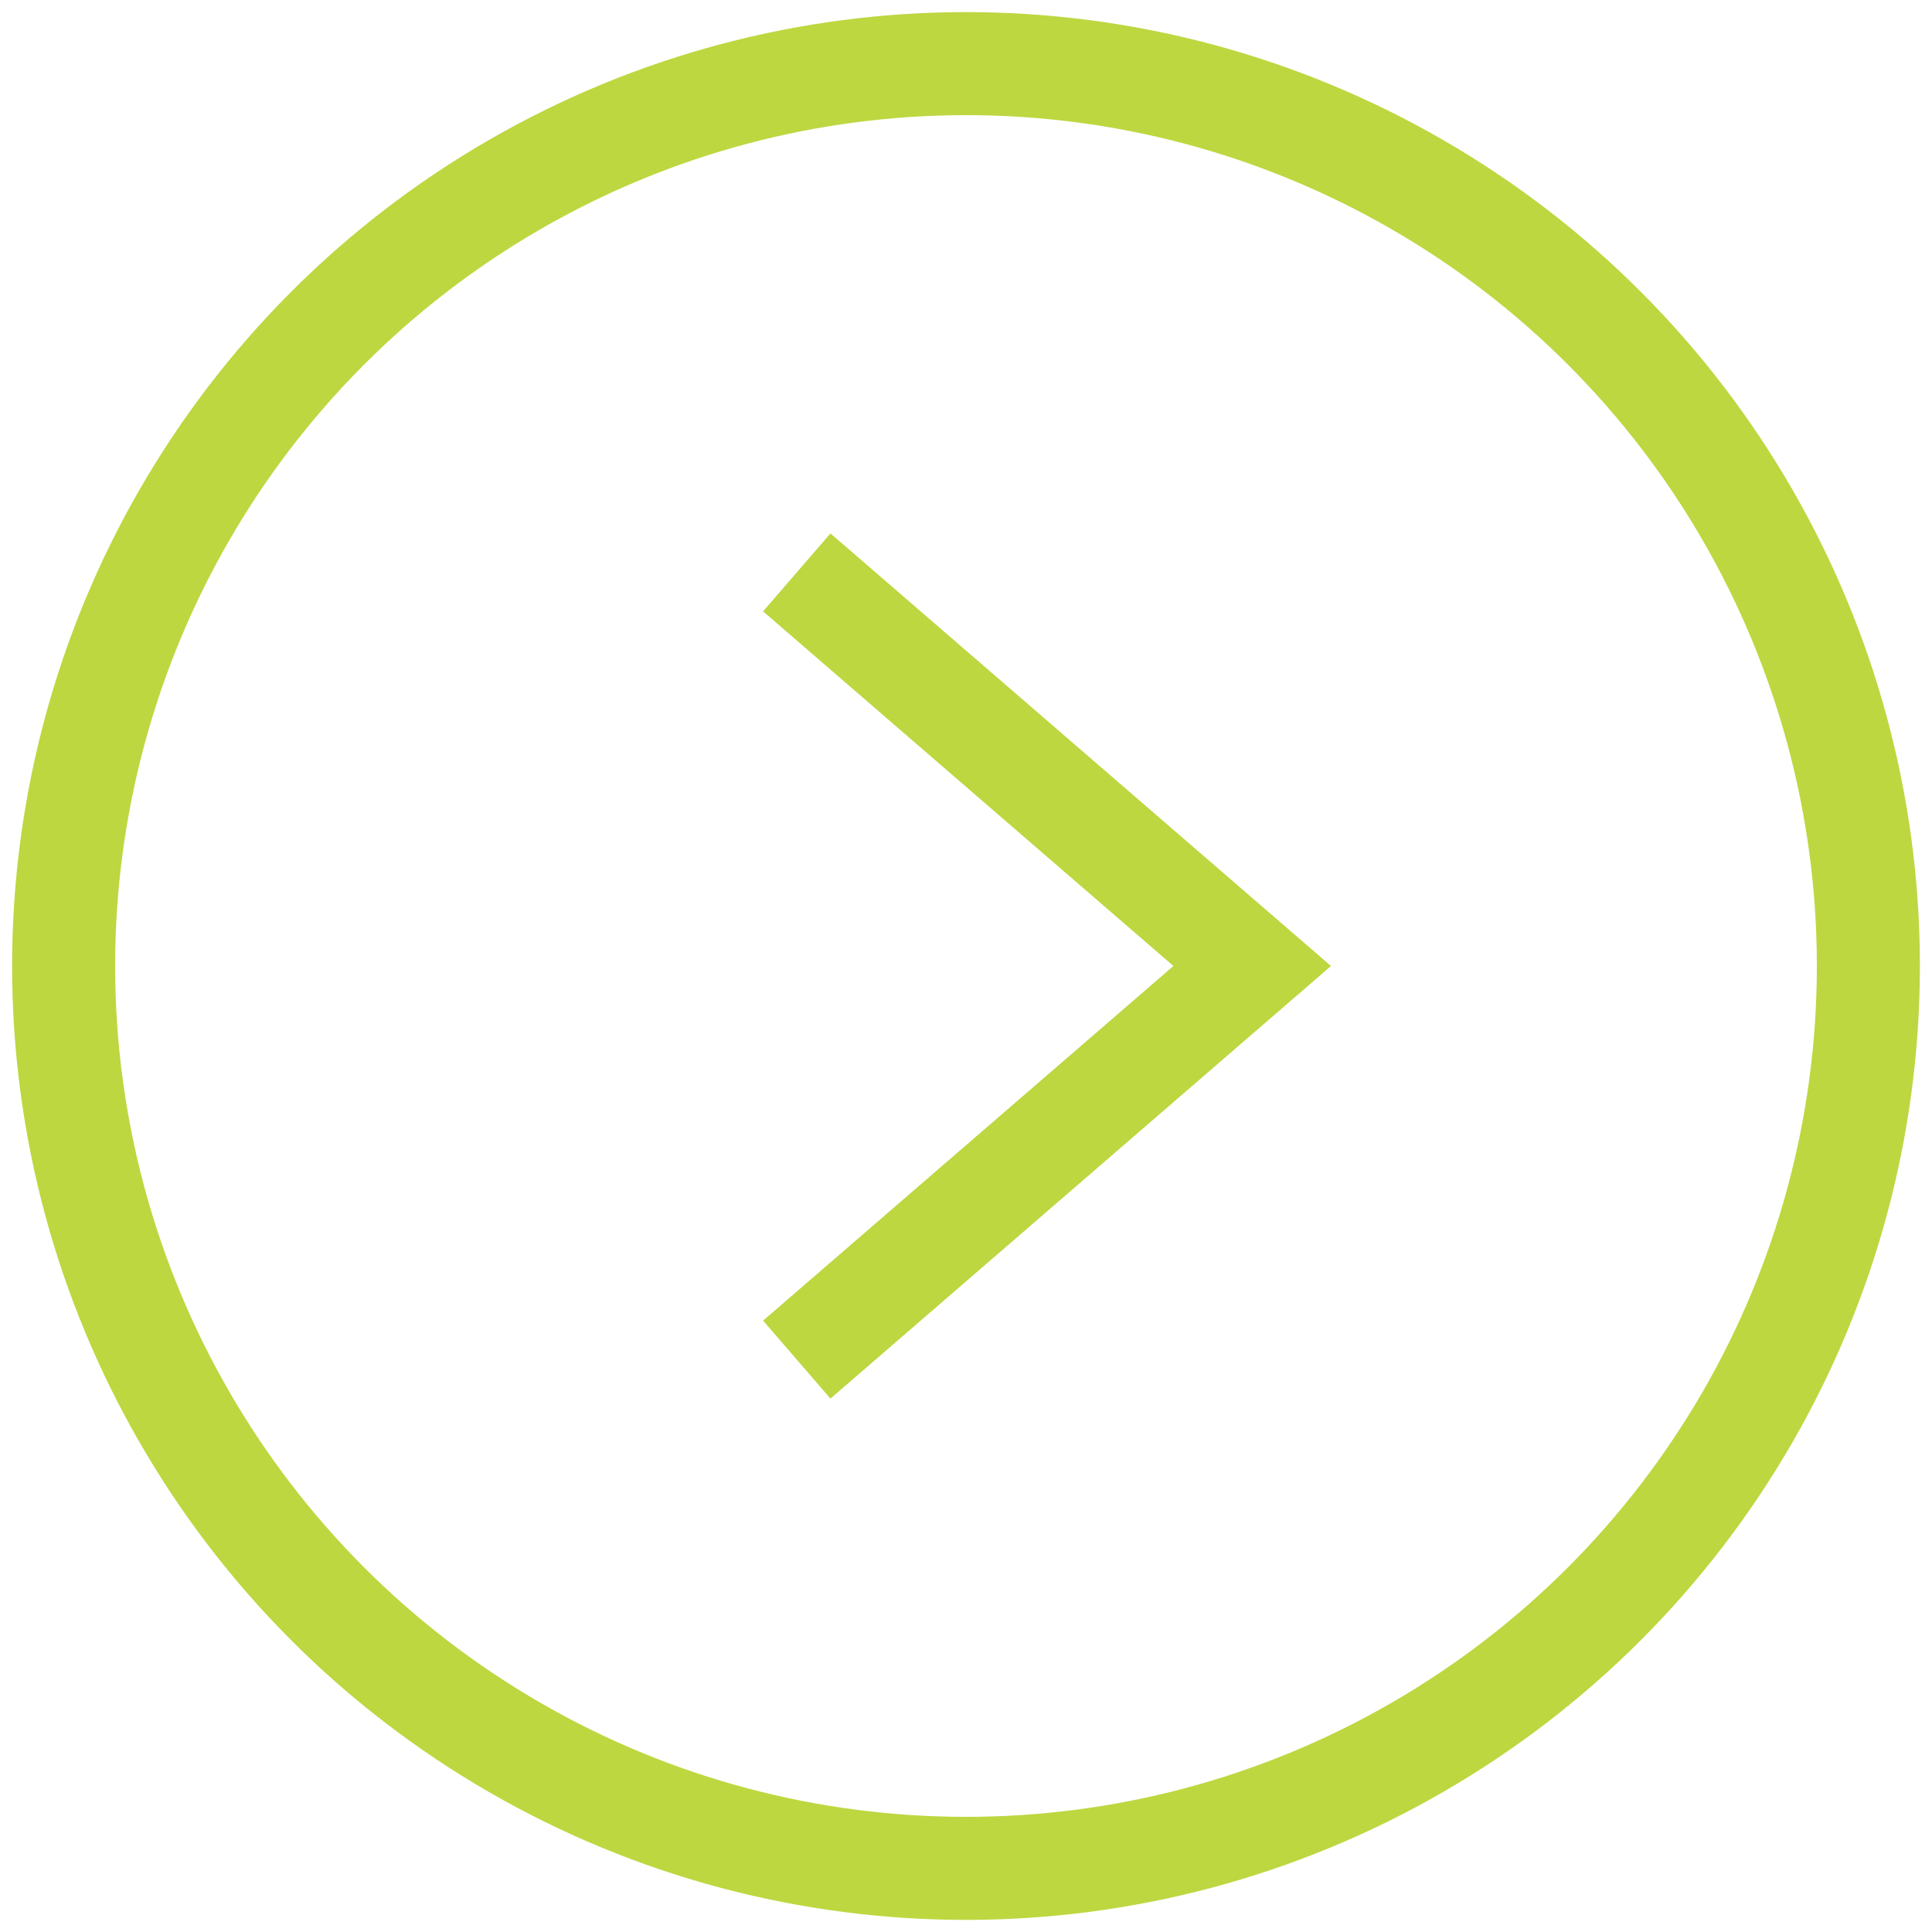
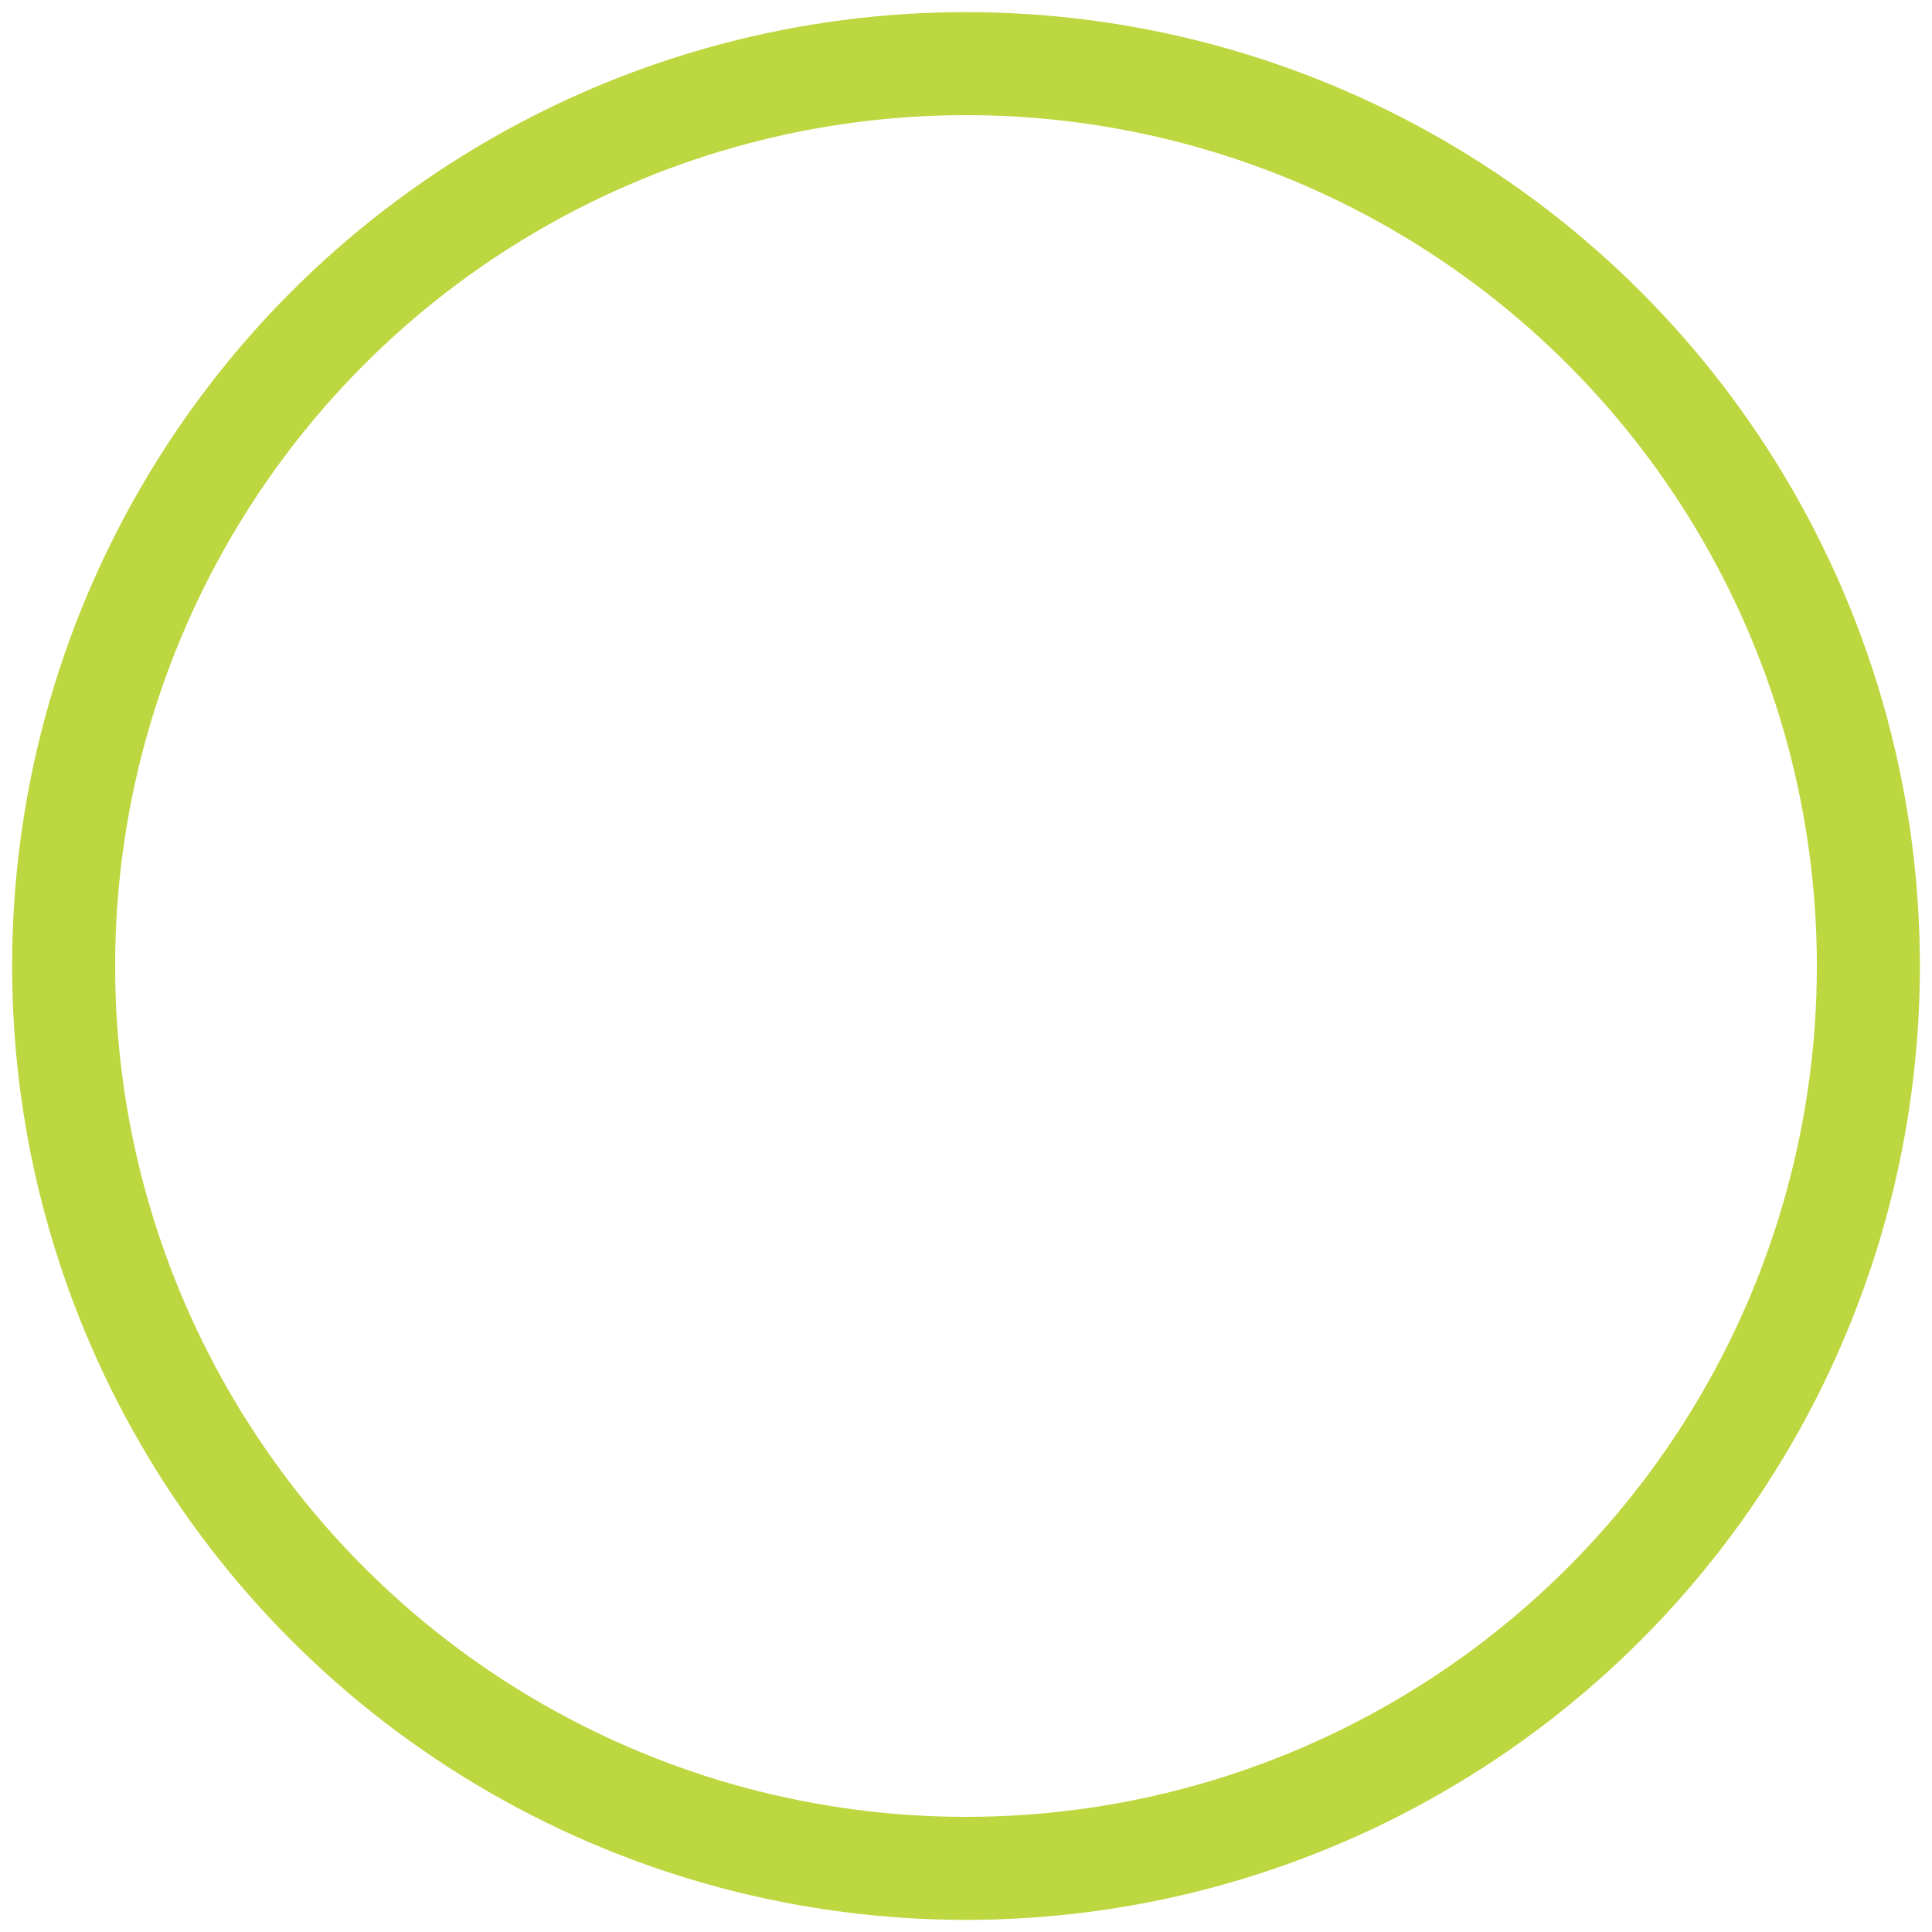
<svg xmlns="http://www.w3.org/2000/svg" id="a" viewBox="0 0 75 75">
  <defs>
    <style>.b{fill:none;stroke:#bdd740;stroke-miterlimit:10;stroke-width:4px;}</style>
  </defs>
  <circle class="b" cx="37.5" cy="37.5" r="35.03" />
-   <polyline class="b" points="30.93 22.22 48.61 37.5 30.93 52.78" />
</svg>